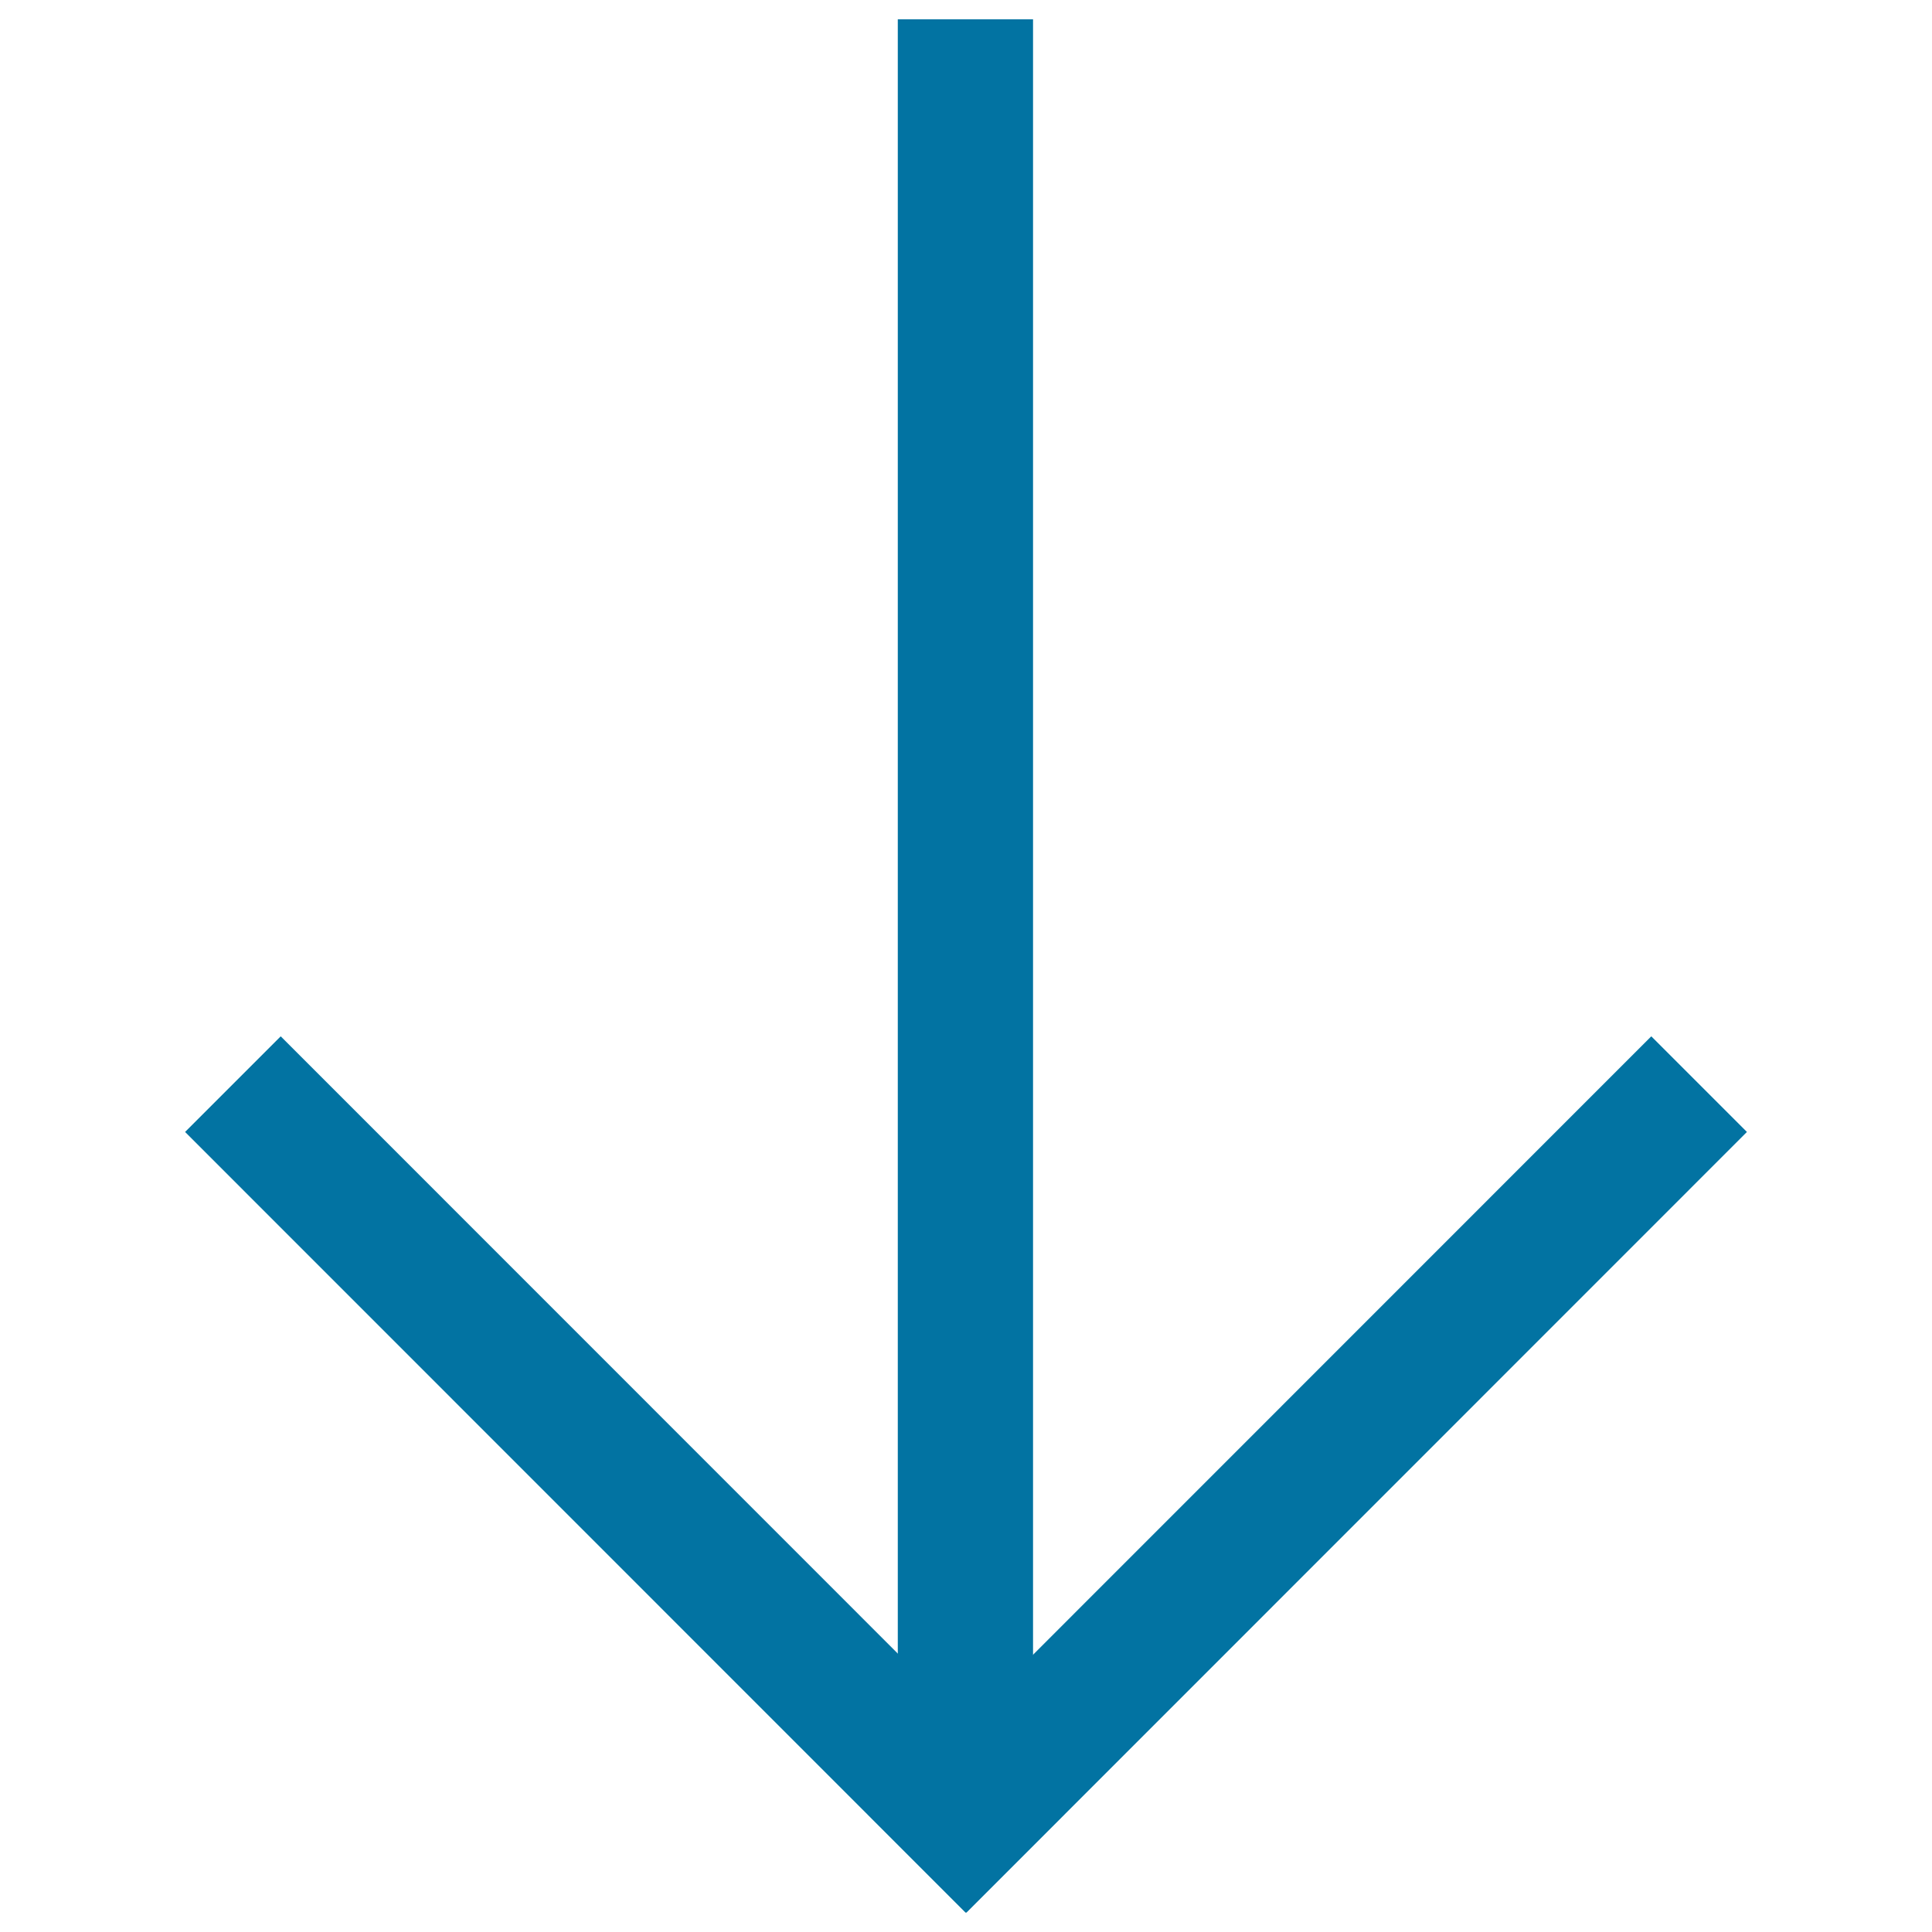
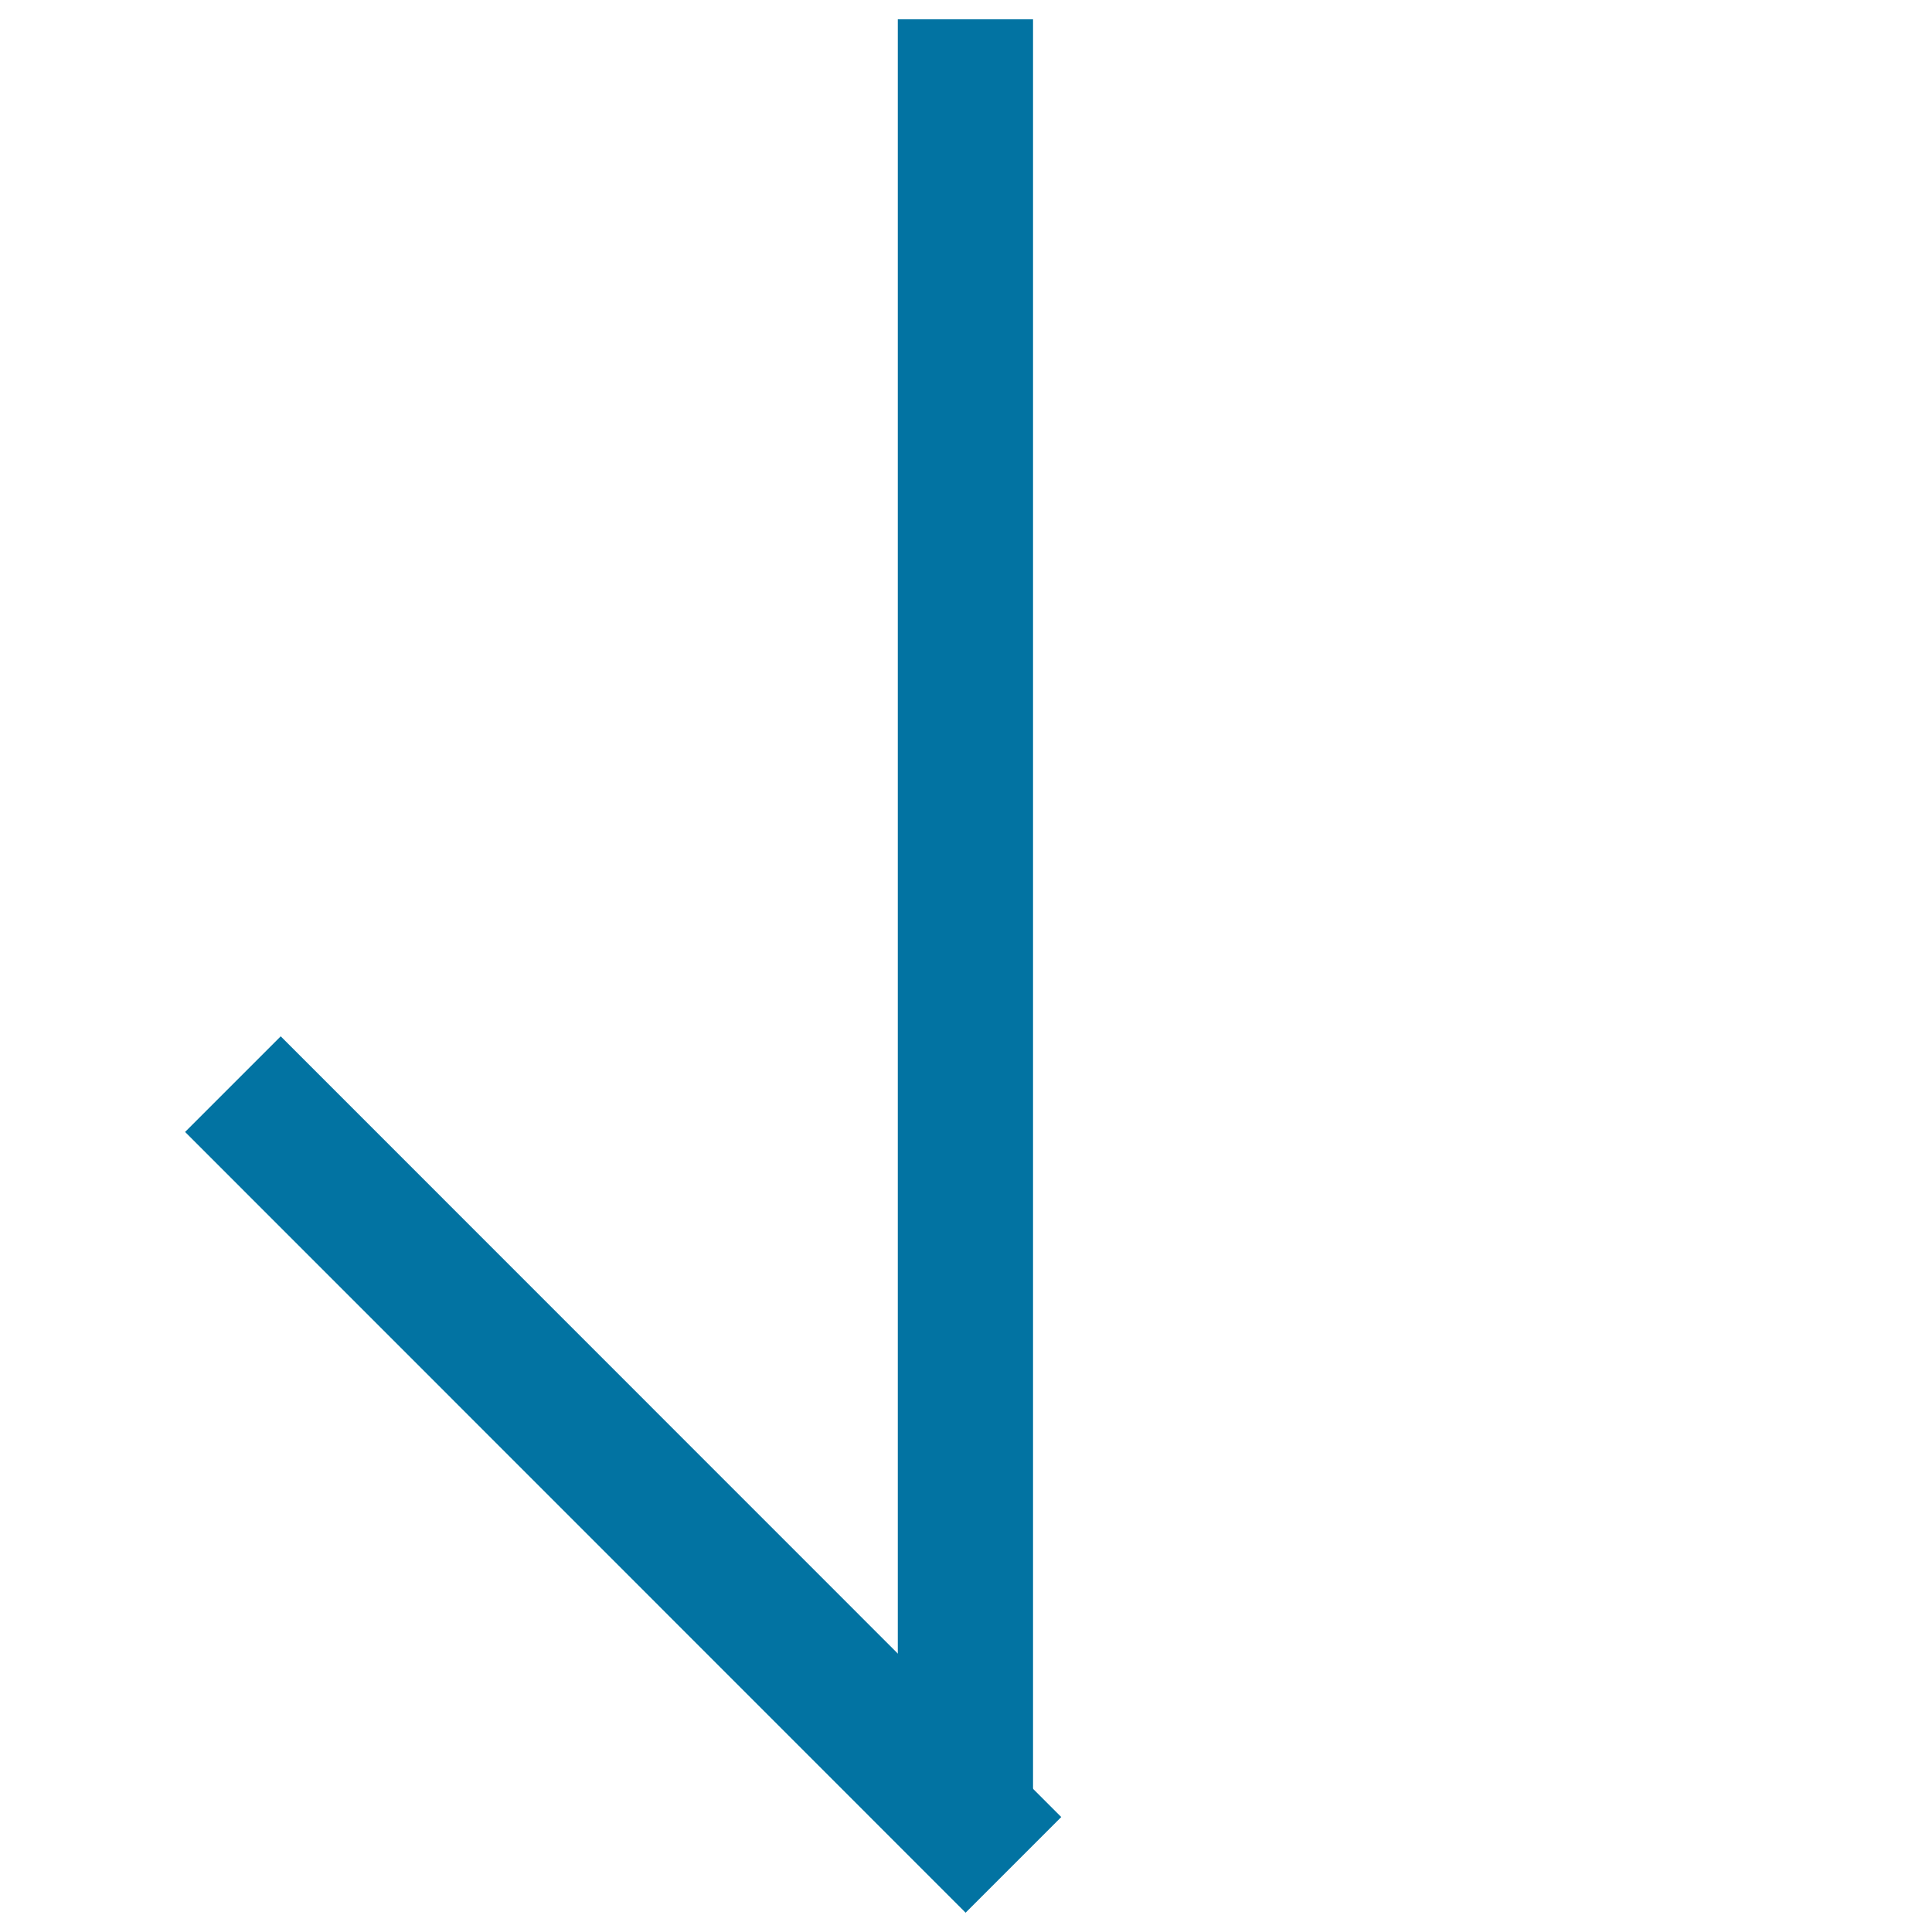
<svg xmlns="http://www.w3.org/2000/svg" viewBox="0 0 1000 1000" style="fill:#0273a2">
  <title>ICO Down SVG icon</title>
  <path d="M464.7,10h70v932.9h-70V10z" />
  <path d="M549.3,940.5L499.8,990l-404-404.1l49.5-49.5L549.3,940.5z" />
-   <path d="M450.7,940.5l49.5,49.5l404-404.1l-49.5-49.5L450.7,940.5z" />
</svg>